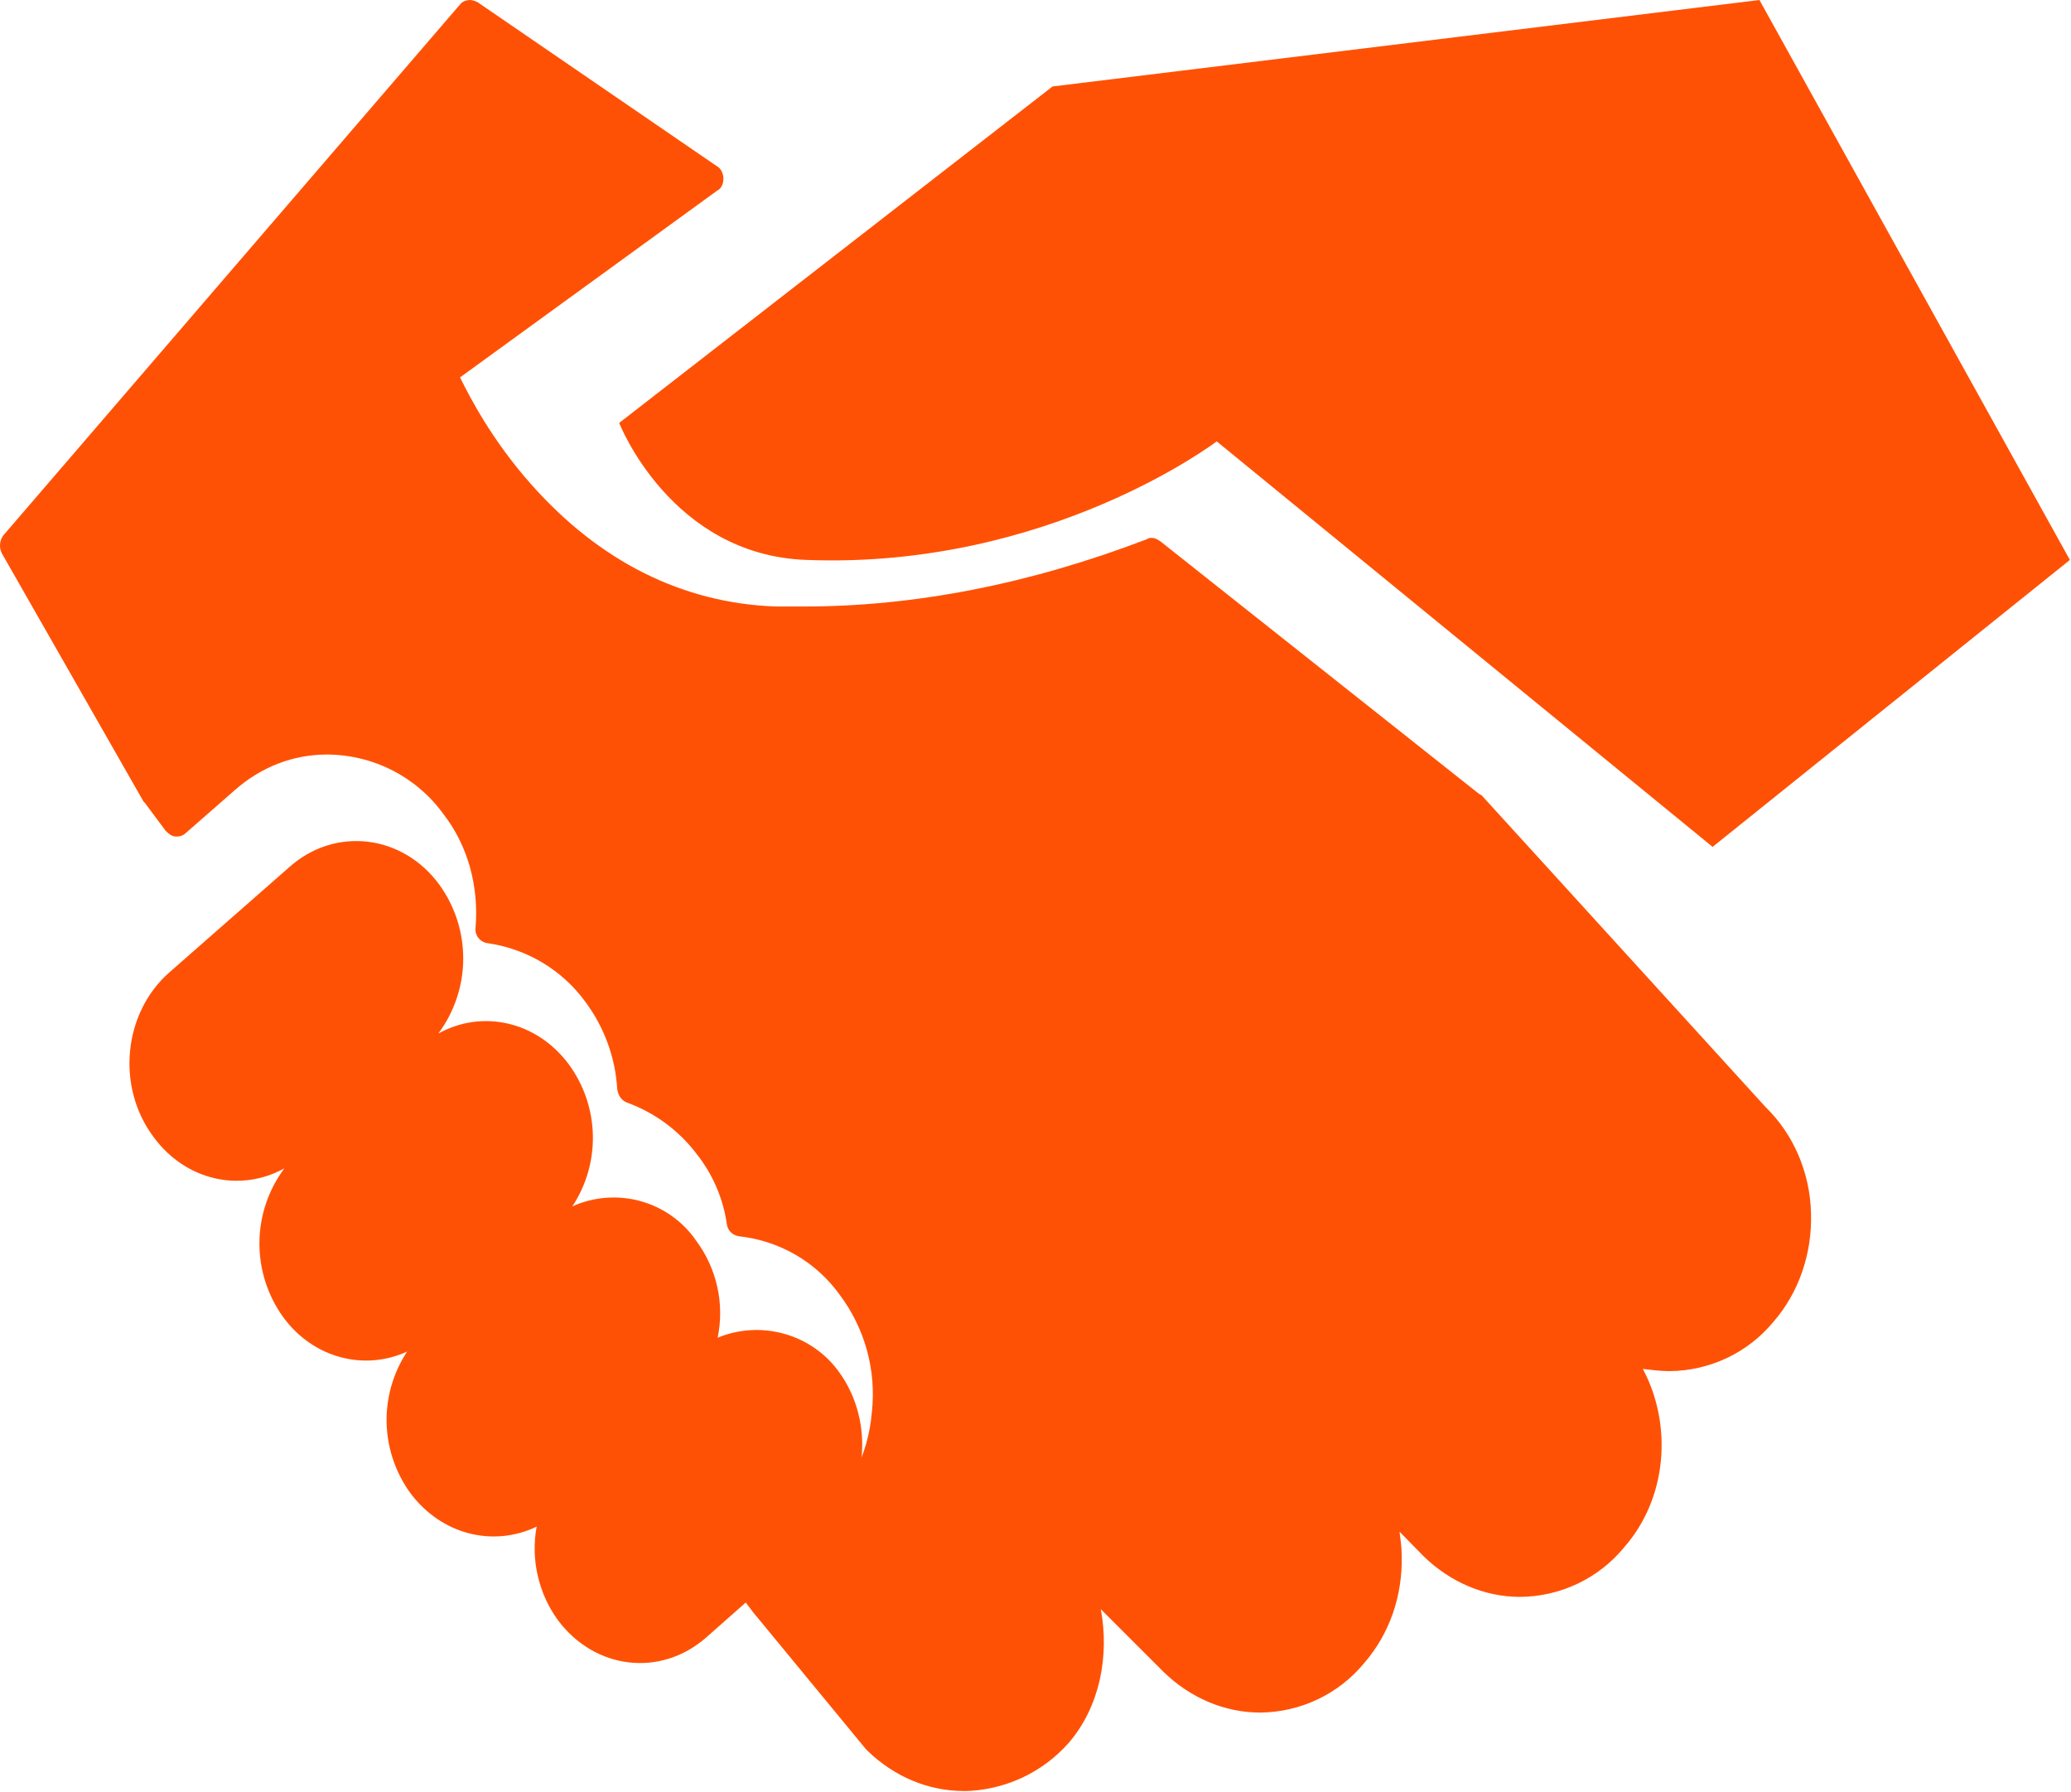
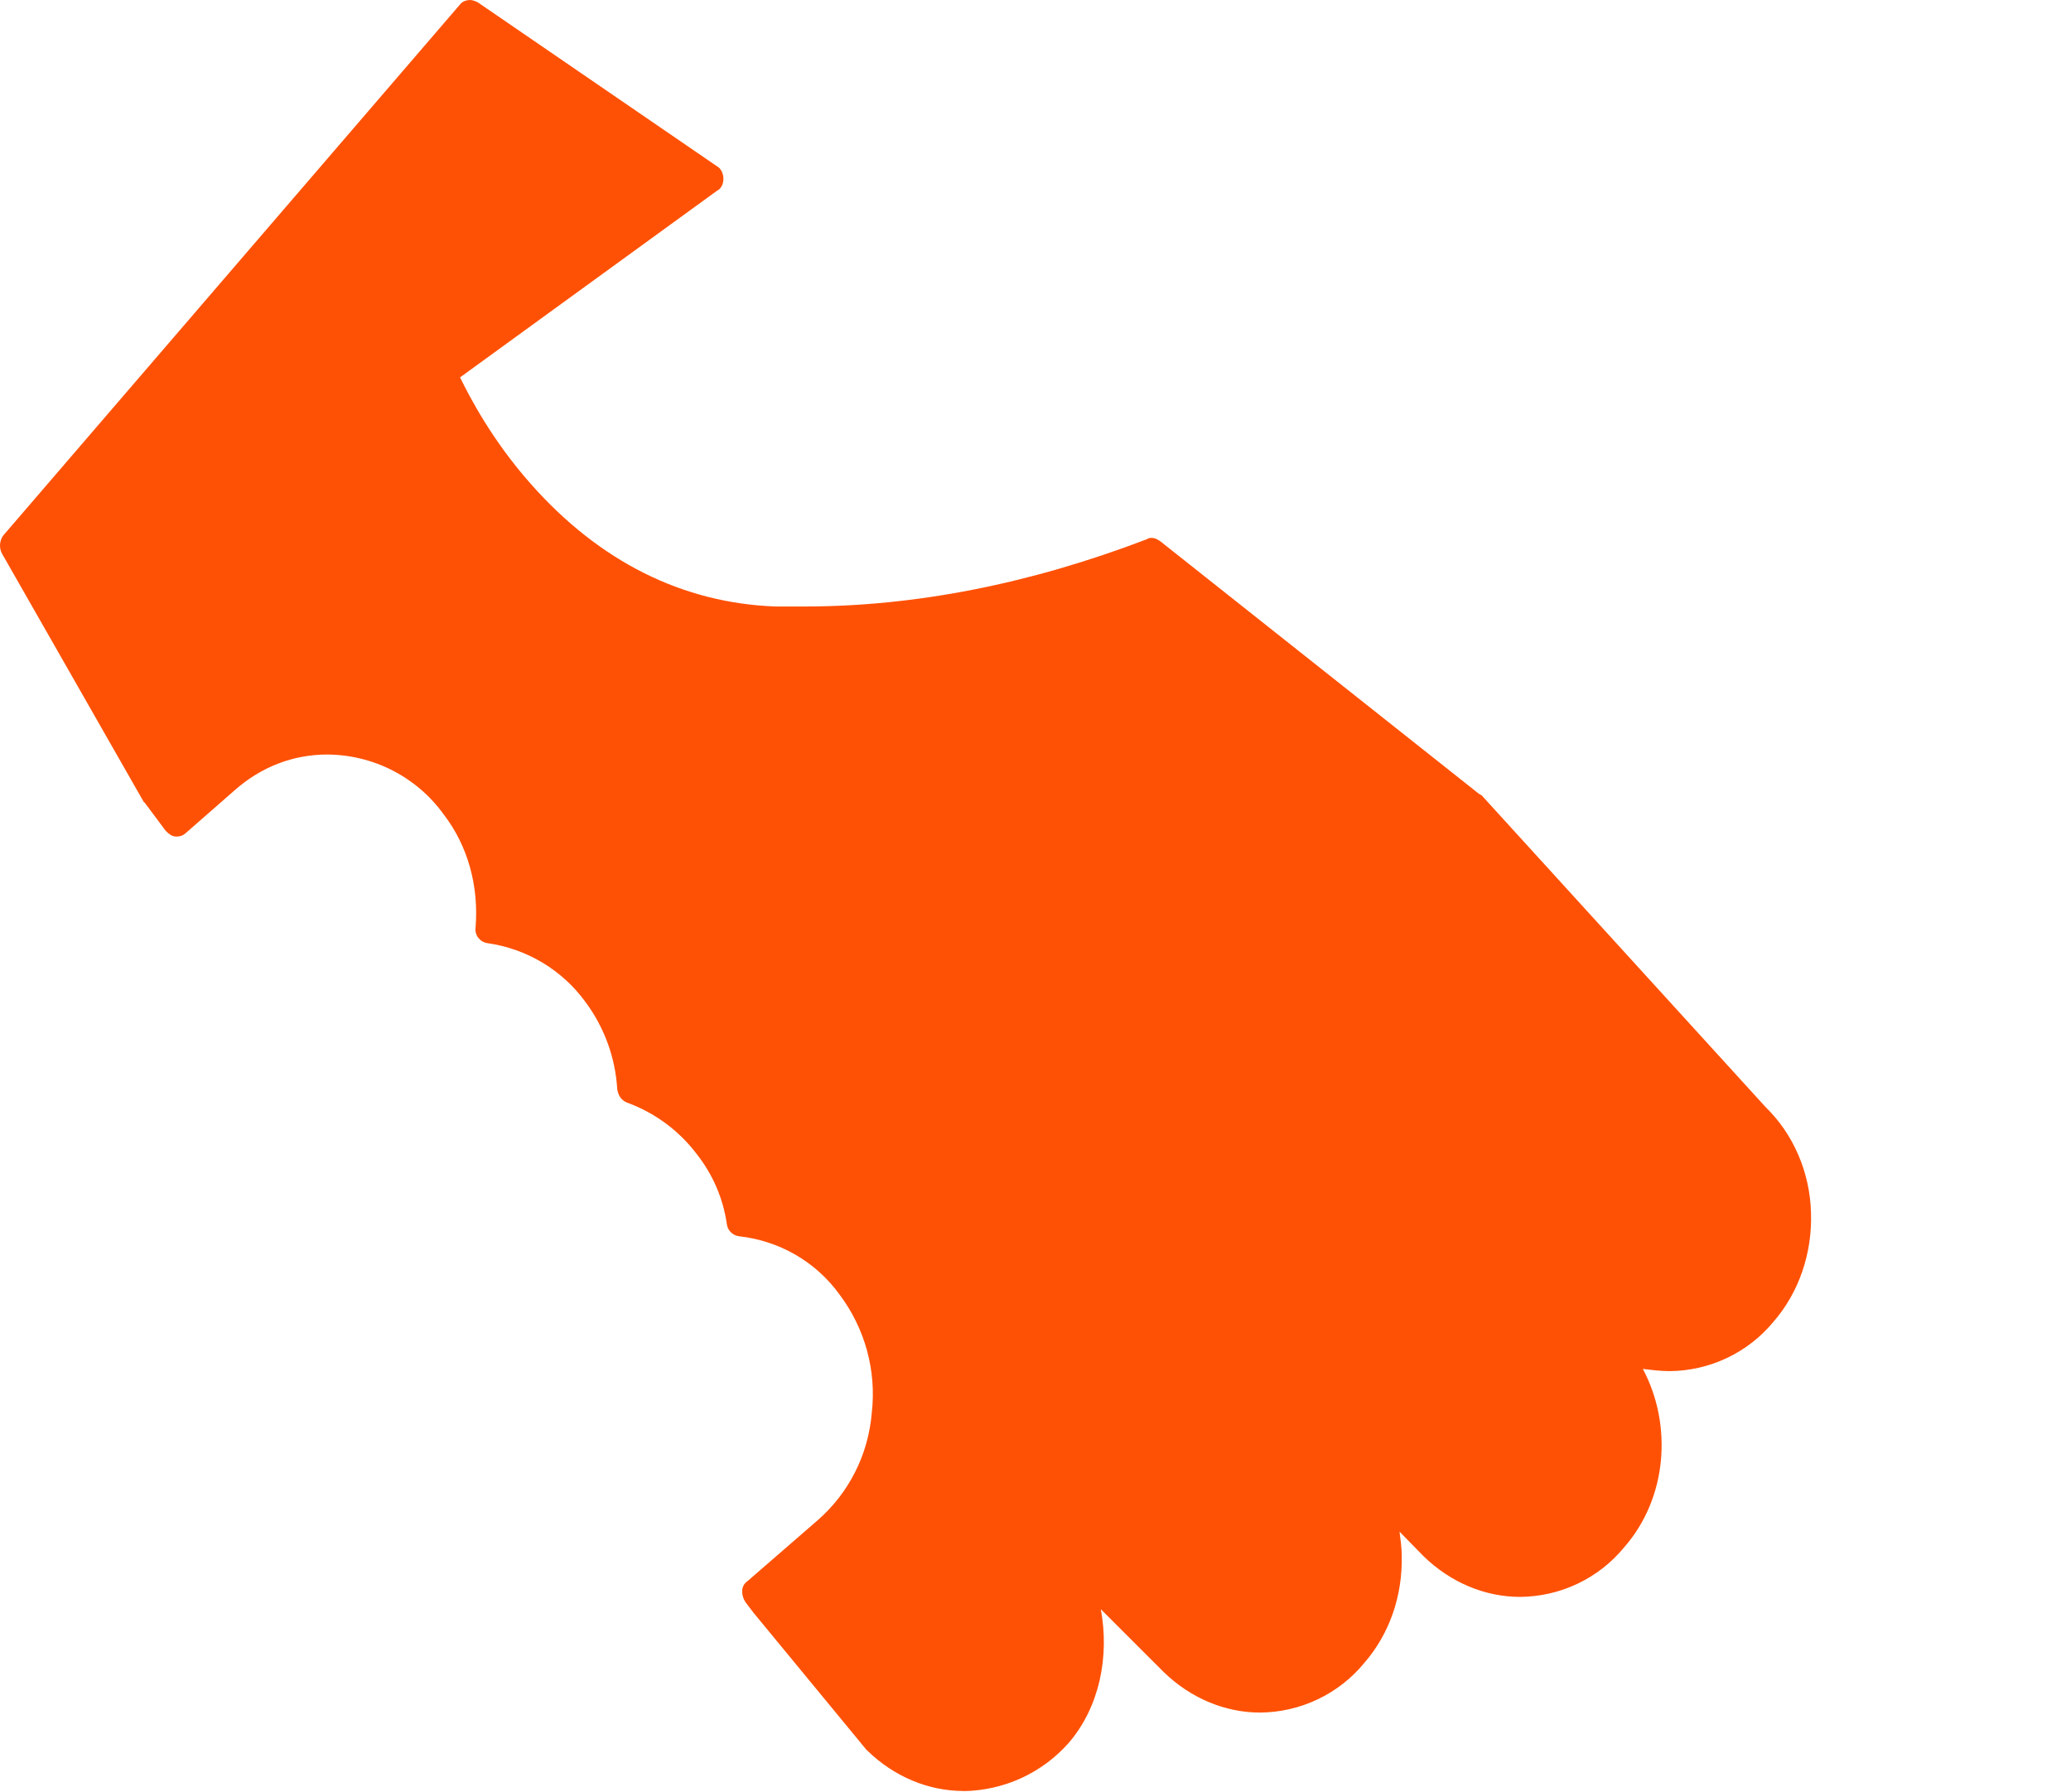
<svg xmlns="http://www.w3.org/2000/svg" width="52" height="45" viewBox="0 0 52 45" fill="none">
  <g clip-path="url(#clip0_700_582)">
-     <path d="M21.072 34.453C20.739 33.986 20.254 33.646 19.699 33.489C19.144 33.331 18.552 33.365 18.019 33.585C18.106 33.166 18.104 32.732 18.011 32.314C17.919 31.895 17.739 31.5 17.483 31.154C17.151 30.669 16.657 30.316 16.087 30.157C15.518 29.999 14.91 30.045 14.371 30.287C14.722 29.755 14.901 29.13 14.886 28.495C14.871 27.86 14.662 27.244 14.287 26.728C13.474 25.63 12.1 25.341 11.006 25.948C11.407 25.408 11.626 24.756 11.631 24.087C11.636 23.416 11.428 22.762 11.035 22.216C10.109 20.944 8.401 20.742 7.251 21.782L4.249 24.416C3.1 25.427 2.905 27.281 3.86 28.552C4.672 29.651 6.042 29.94 7.14 29.333C6.739 29.873 6.519 30.524 6.514 31.194C6.508 31.864 6.716 32.519 7.108 33.065C7.868 34.106 9.154 34.424 10.223 33.932C9.872 34.465 9.692 35.089 9.707 35.724C9.723 36.36 9.932 36.975 10.307 37.491C11.09 38.532 12.38 38.849 13.474 38.329C13.4 38.735 13.409 39.152 13.501 39.555C13.592 39.958 13.764 40.338 14.007 40.674C14.933 41.917 16.586 42.119 17.736 41.107L20.679 38.506C21.803 37.52 21.972 35.699 21.072 34.453ZM20.26 14.058C26.344 14.289 30.55 11.081 30.55 11.081L43.001 21.262L51.972 14.058L44.177 0L26.428 2.171L15.547 10.618C15.547 10.618 16.84 13.942 20.257 14.058H20.26Z" fill="#FF5105" />
    <path d="M24.193 44.965C23.303 44.965 22.442 44.599 21.776 43.95L21.747 43.921L18.915 40.484L18.72 40.227C18.663 40.145 18.634 40.047 18.635 39.948C18.635 39.836 18.691 39.749 18.775 39.691L20.526 38.172C21.305 37.494 21.802 36.534 21.89 35.464C22.009 34.412 21.72 33.353 21.081 32.503C20.788 32.096 20.412 31.756 19.976 31.503C19.541 31.251 19.056 31.093 18.554 31.038C18.476 31.027 18.403 30.991 18.347 30.934C18.292 30.878 18.257 30.805 18.249 30.727C18.157 30.09 17.898 29.488 17.498 28.98C17.053 28.388 16.444 27.937 15.744 27.682C15.608 27.628 15.524 27.515 15.498 27.345C15.451 26.55 15.171 25.785 14.692 25.145C14.404 24.751 14.039 24.419 13.619 24.167C13.199 23.916 12.732 23.75 12.246 23.68C12.2 23.674 12.155 23.66 12.114 23.636C12.074 23.613 12.039 23.582 12.01 23.546C11.982 23.509 11.961 23.467 11.949 23.422C11.937 23.378 11.934 23.331 11.941 23.285C12.025 22.241 11.746 21.23 11.135 20.44C10.803 19.98 10.366 19.605 9.859 19.345C9.352 19.084 8.79 18.947 8.218 18.943C7.357 18.943 6.552 19.255 5.886 19.846L4.661 20.918C4.602 20.974 4.522 21.004 4.441 21.002H4.411C4.33 21.002 4.246 20.947 4.161 20.86L3.635 20.154L3.606 20.128L0.049 13.897C0.012 13.827 -0.004 13.748 0.001 13.668C0.006 13.589 0.033 13.513 0.078 13.448L11.551 0.112C11.609 0.032 11.72 0 11.801 0C11.856 0 11.941 0.029 11.996 0.058L17.999 4.172C18.109 4.23 18.164 4.371 18.164 4.484C18.164 4.622 18.109 4.737 17.999 4.792L11.551 9.475C11.801 9.982 12.357 11.055 13.331 12.153C15.053 14.1 17.138 15.14 19.47 15.227H20.191C22.972 15.227 25.86 14.662 28.806 13.534C28.832 13.505 28.887 13.505 28.916 13.505C29.001 13.505 29.056 13.538 29.137 13.592L37.141 19.935C37.167 19.935 37.167 19.961 37.196 19.961L44.335 27.798C45.031 28.475 45.446 29.436 45.472 30.451C45.505 31.466 45.167 32.452 44.53 33.184C44.214 33.568 43.816 33.878 43.365 34.092C42.913 34.307 42.419 34.42 41.919 34.424C41.695 34.424 41.474 34.395 41.25 34.369C42 35.779 41.864 37.613 40.779 38.849C40.463 39.234 40.065 39.545 39.613 39.76C39.162 39.975 38.668 40.088 38.167 40.092C37.277 40.092 36.416 39.723 35.75 39.077L35.14 38.454C35.166 38.654 35.195 38.849 35.195 39.048C35.221 40.063 34.889 41.021 34.253 41.753C33.937 42.138 33.538 42.449 33.086 42.664C32.634 42.879 32.14 42.992 31.638 42.996C30.748 42.996 29.887 42.627 29.221 41.981L27.64 40.401C27.86 41.586 27.61 42.855 26.834 43.757C26.504 44.131 26.099 44.432 25.644 44.641C25.189 44.849 24.695 44.961 24.193 44.968L24.193 44.965Z" fill="#FF5105" />
  </g>
  <defs>
    <clipPath id="clip0_700_582">
      <rect width="52" height="45" fill="white" />
    </clipPath>
  </defs>
</svg>